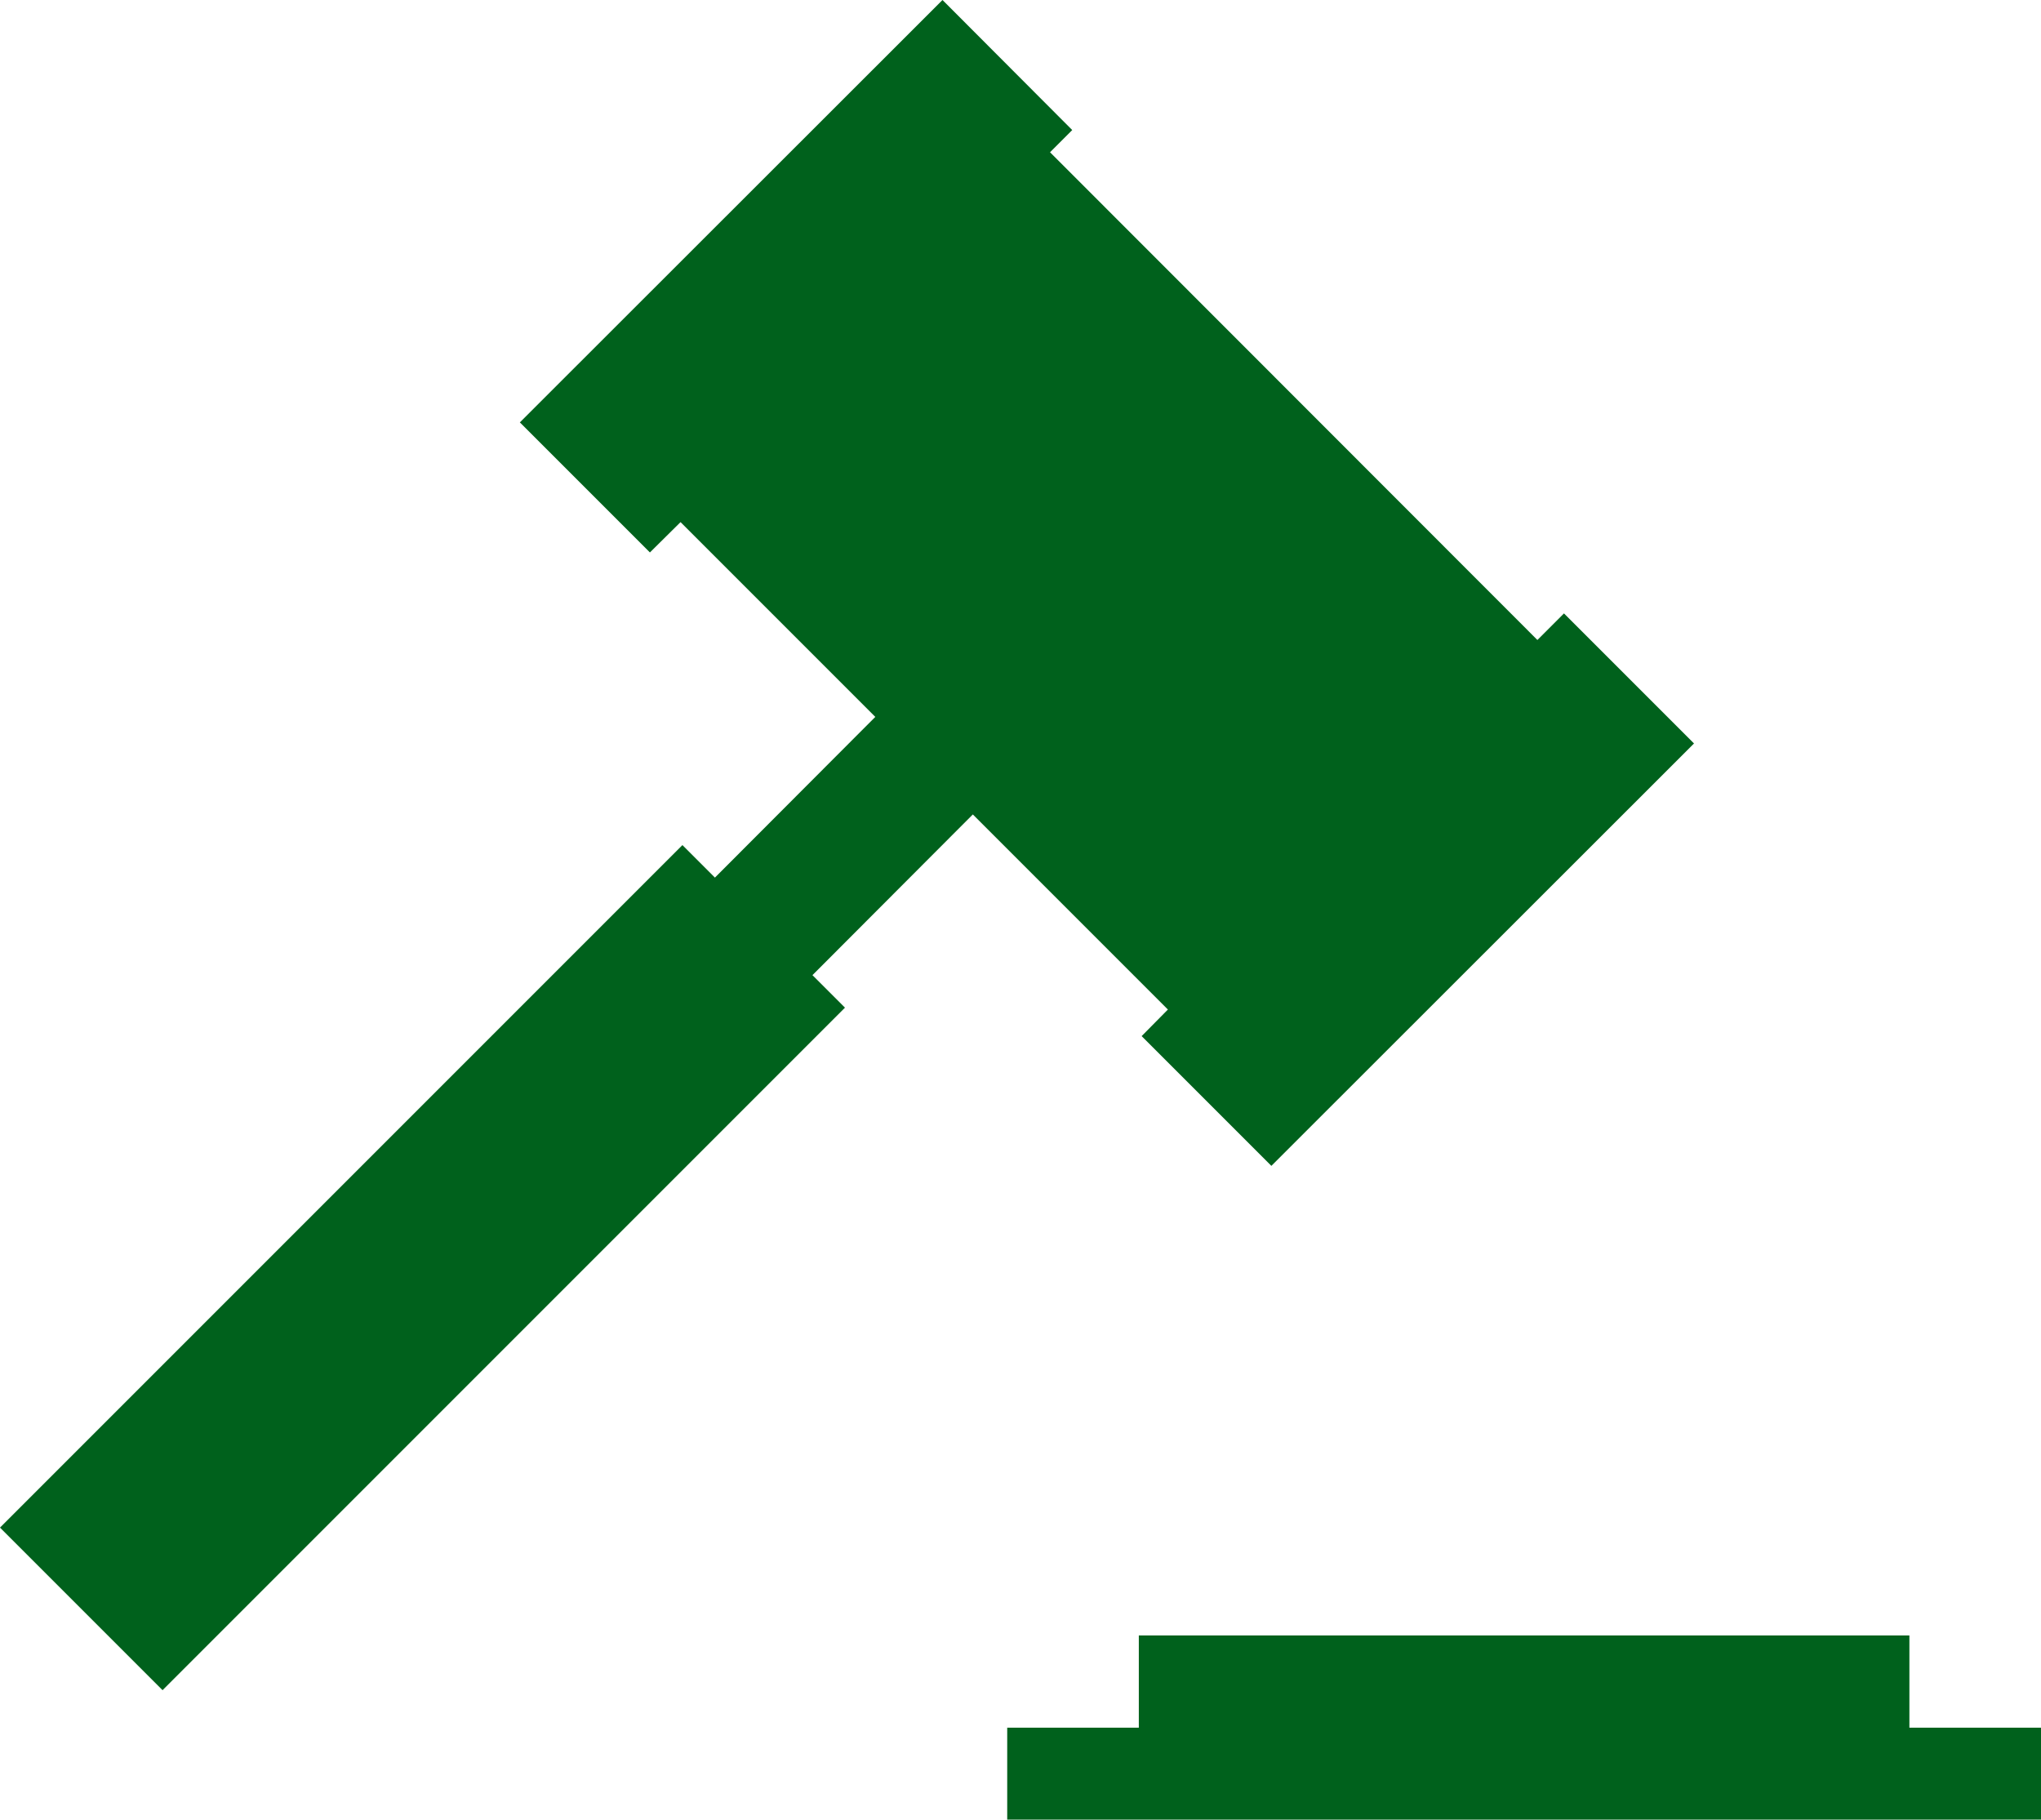
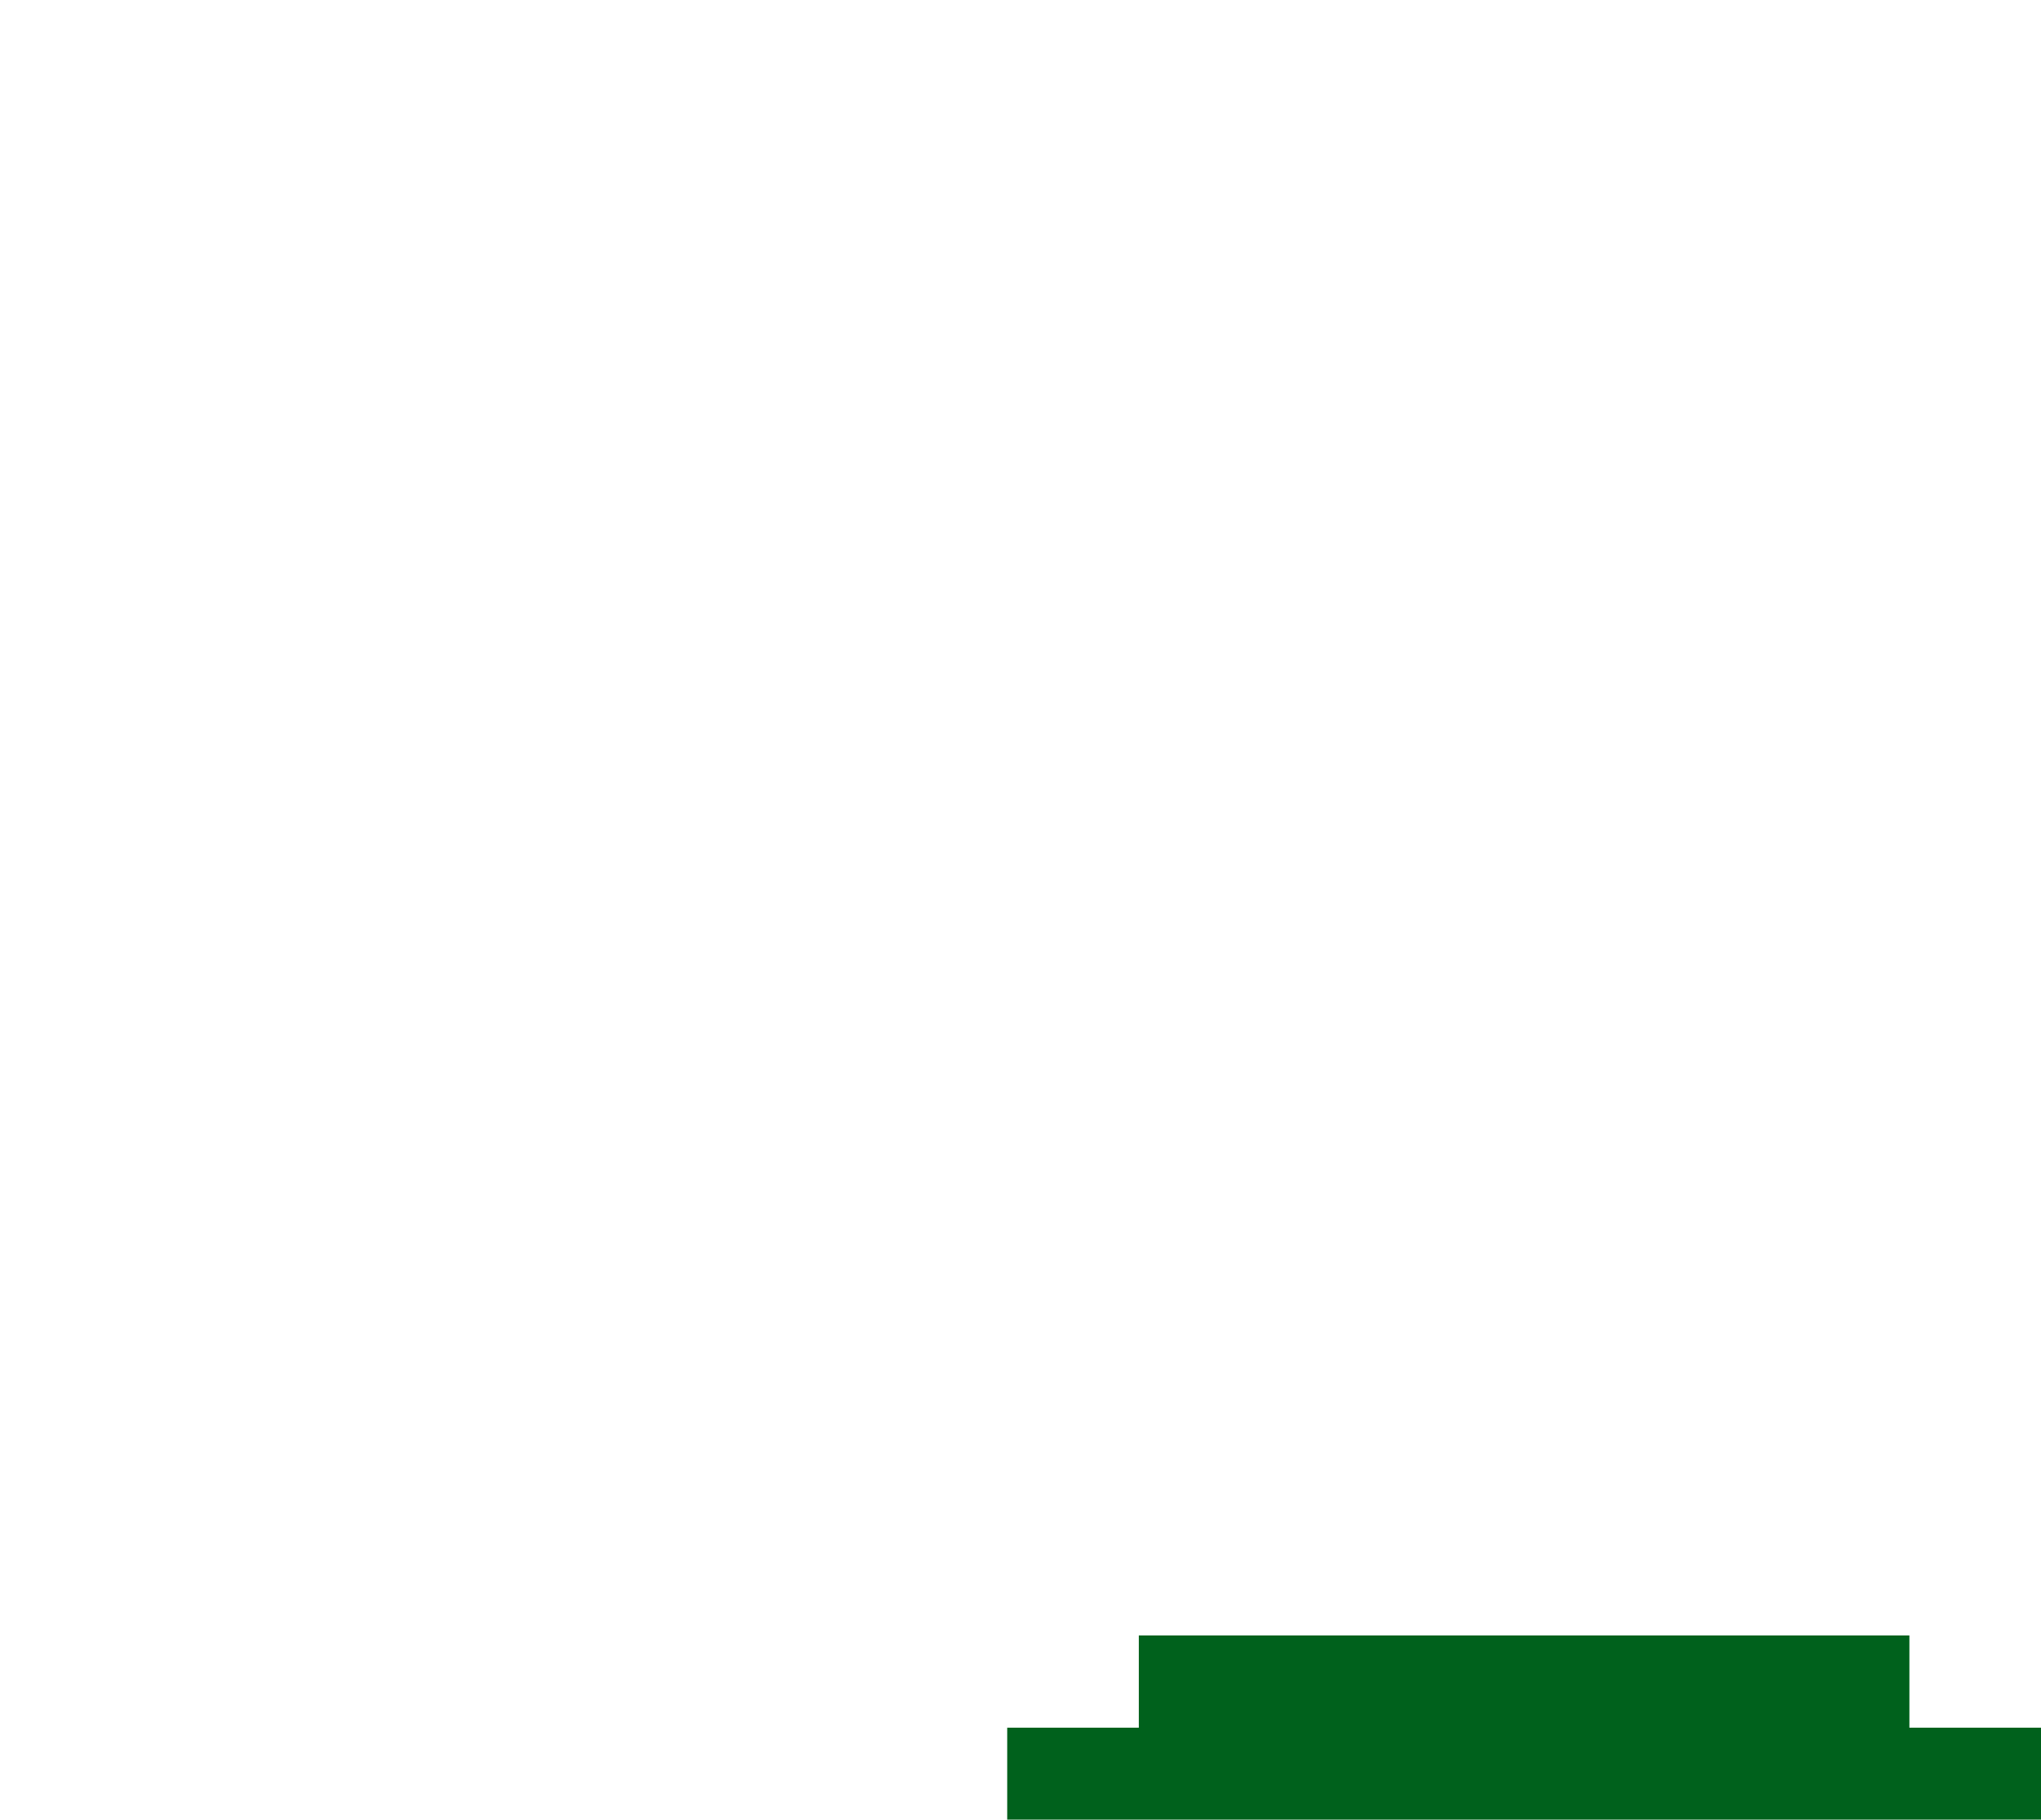
<svg xmlns="http://www.w3.org/2000/svg" viewBox="0 0 65.29 58.2">
  <defs>
    <style>.cls-1{fill:#00611c;}</style>
  </defs>
  <g id="Layer_2" data-name="Layer 2">
    <g id="export_svg_layer" data-name="export svg layer">
-       <polygon class="cls-1" points="50.03 19.62 49.18 20.47 33.59 4.87 34.3 4.16 30.15 0 16.63 13.51 20.79 17.67 21.77 16.7 28 22.93 22.87 28.07 21.83 27.03 0 48.86 5.2 54.06 27.03 32.23 25.99 31.19 31.12 26.05 37.36 32.29 36.52 33.14 40.67 37.29 54.19 23.78 50.03 19.62" />
      <polygon class="cls-1" points="61.08 55.26 61.08 52.31 36.43 52.31 36.43 55.26 32.22 55.26 32.22 58.2 65.29 58.2 65.29 55.26 61.08 55.26" />
    </g>
  </g>
</svg>